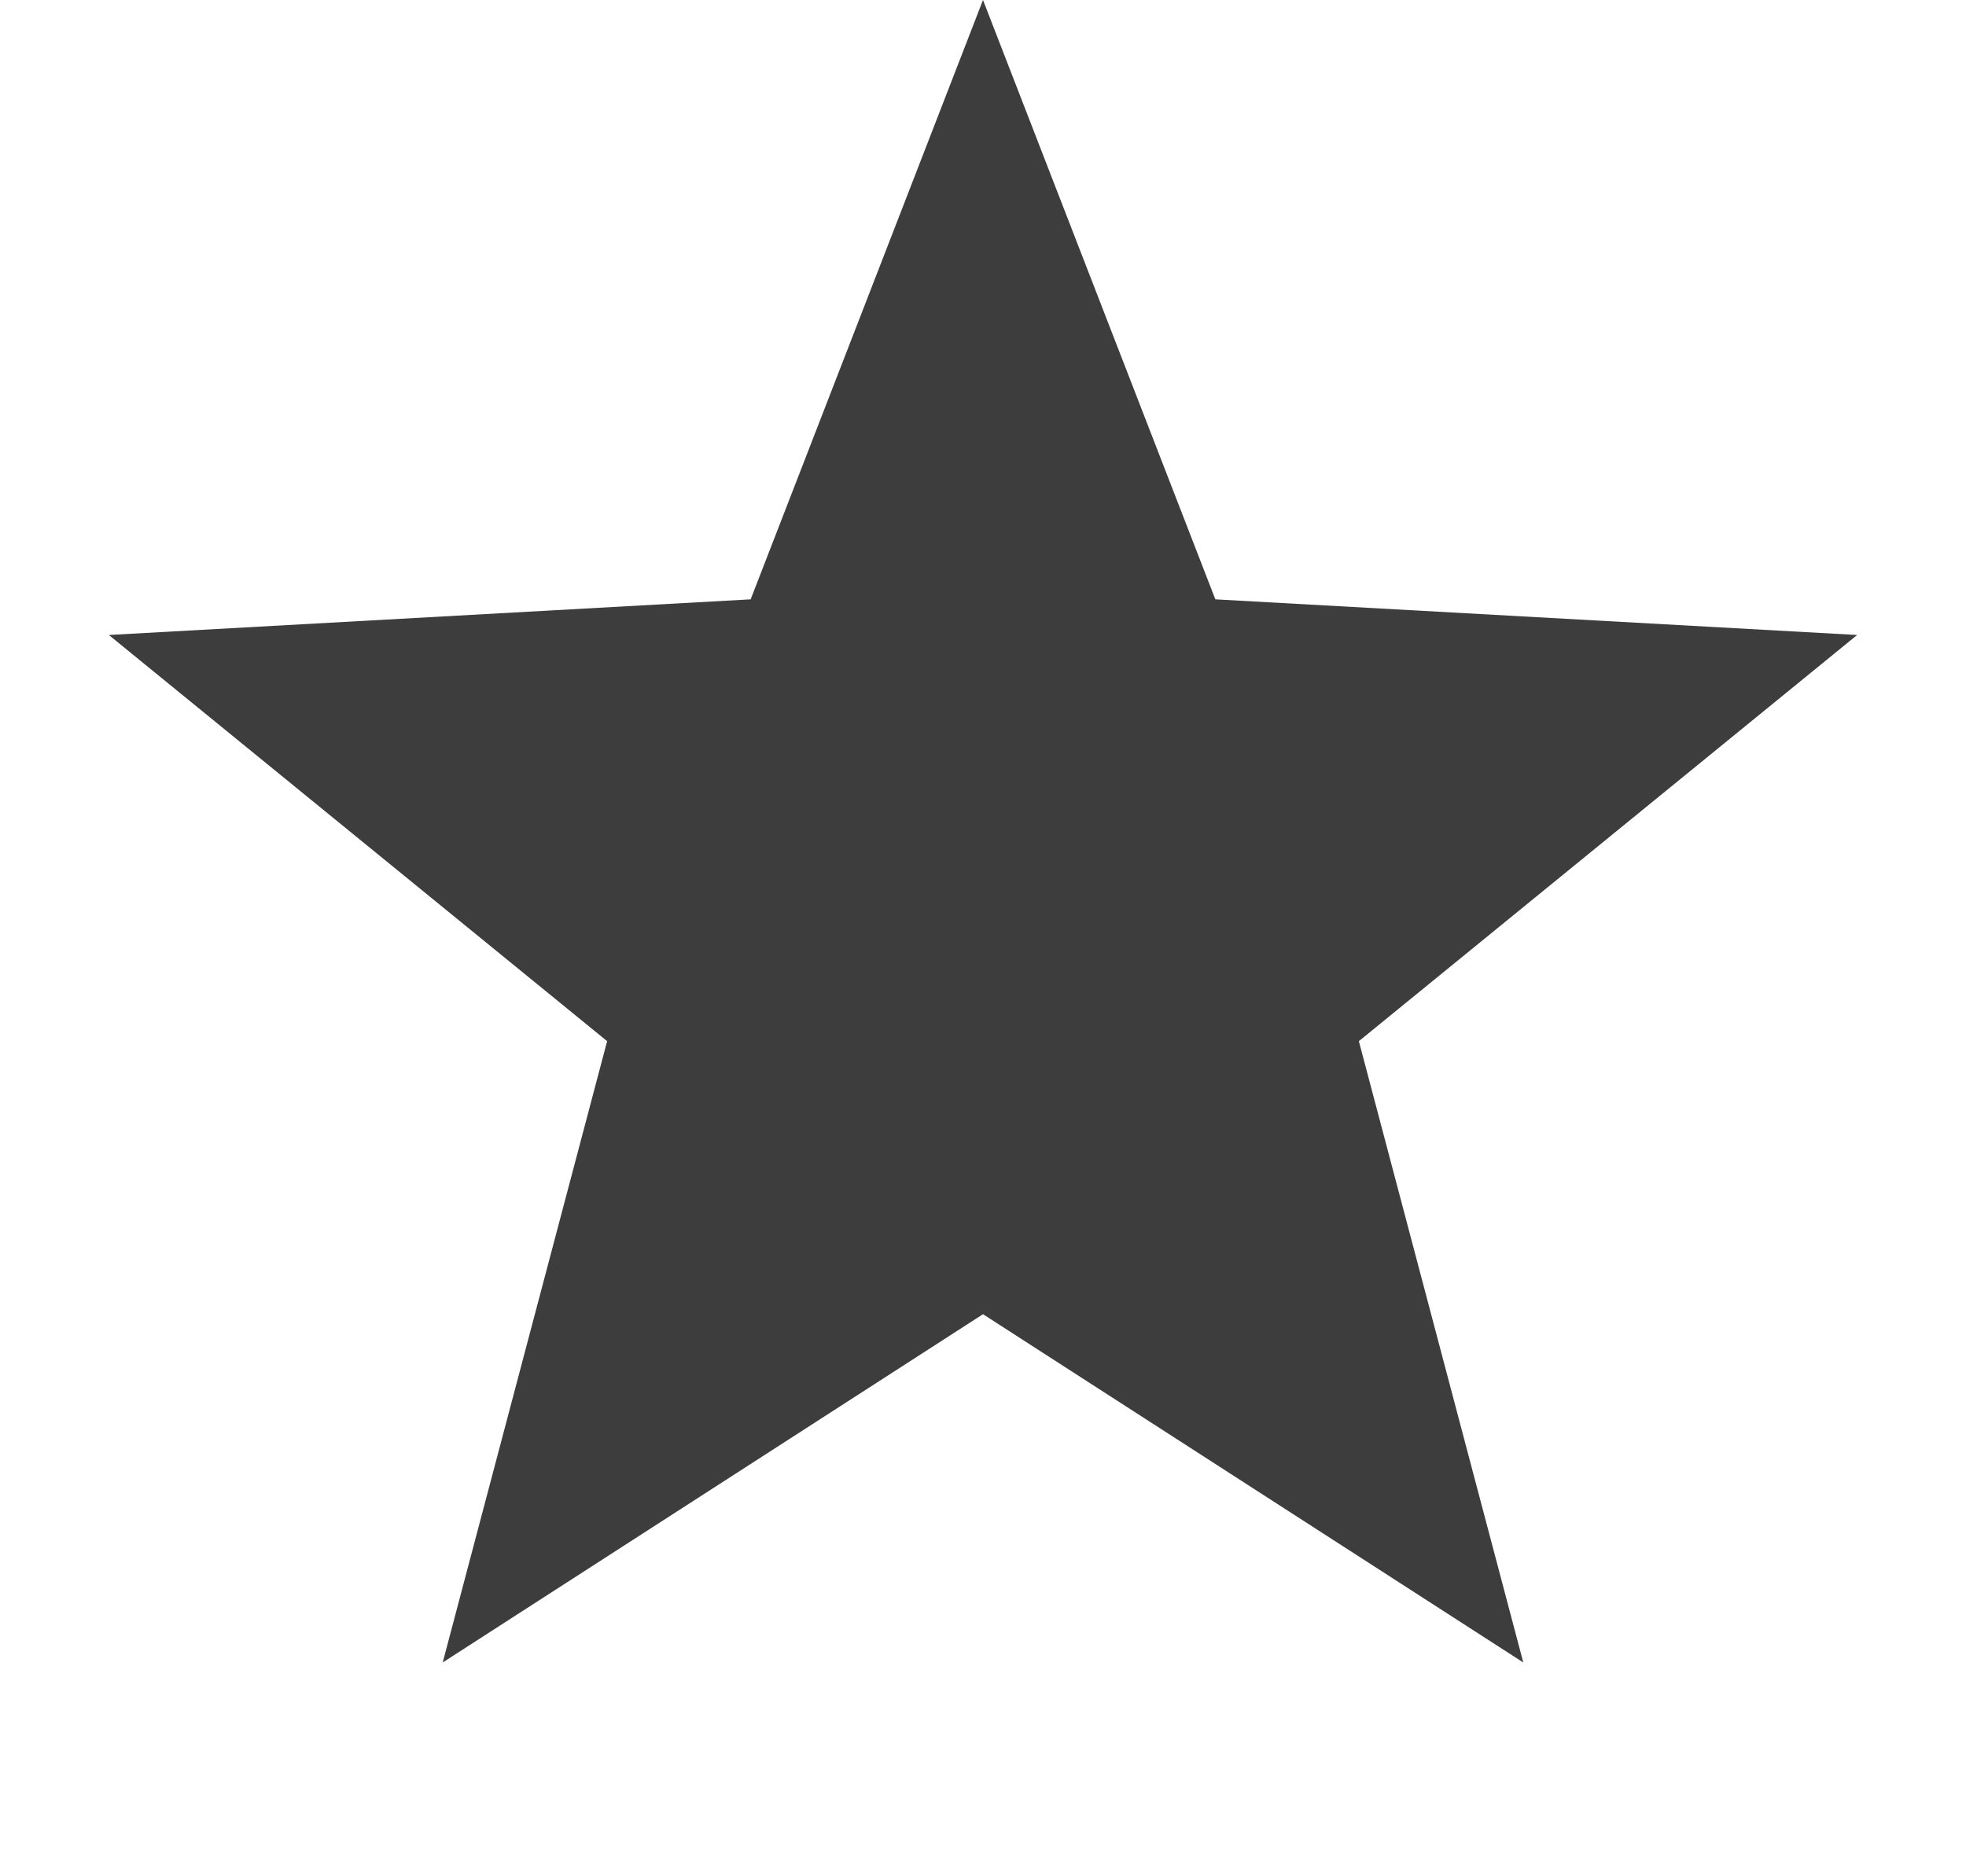
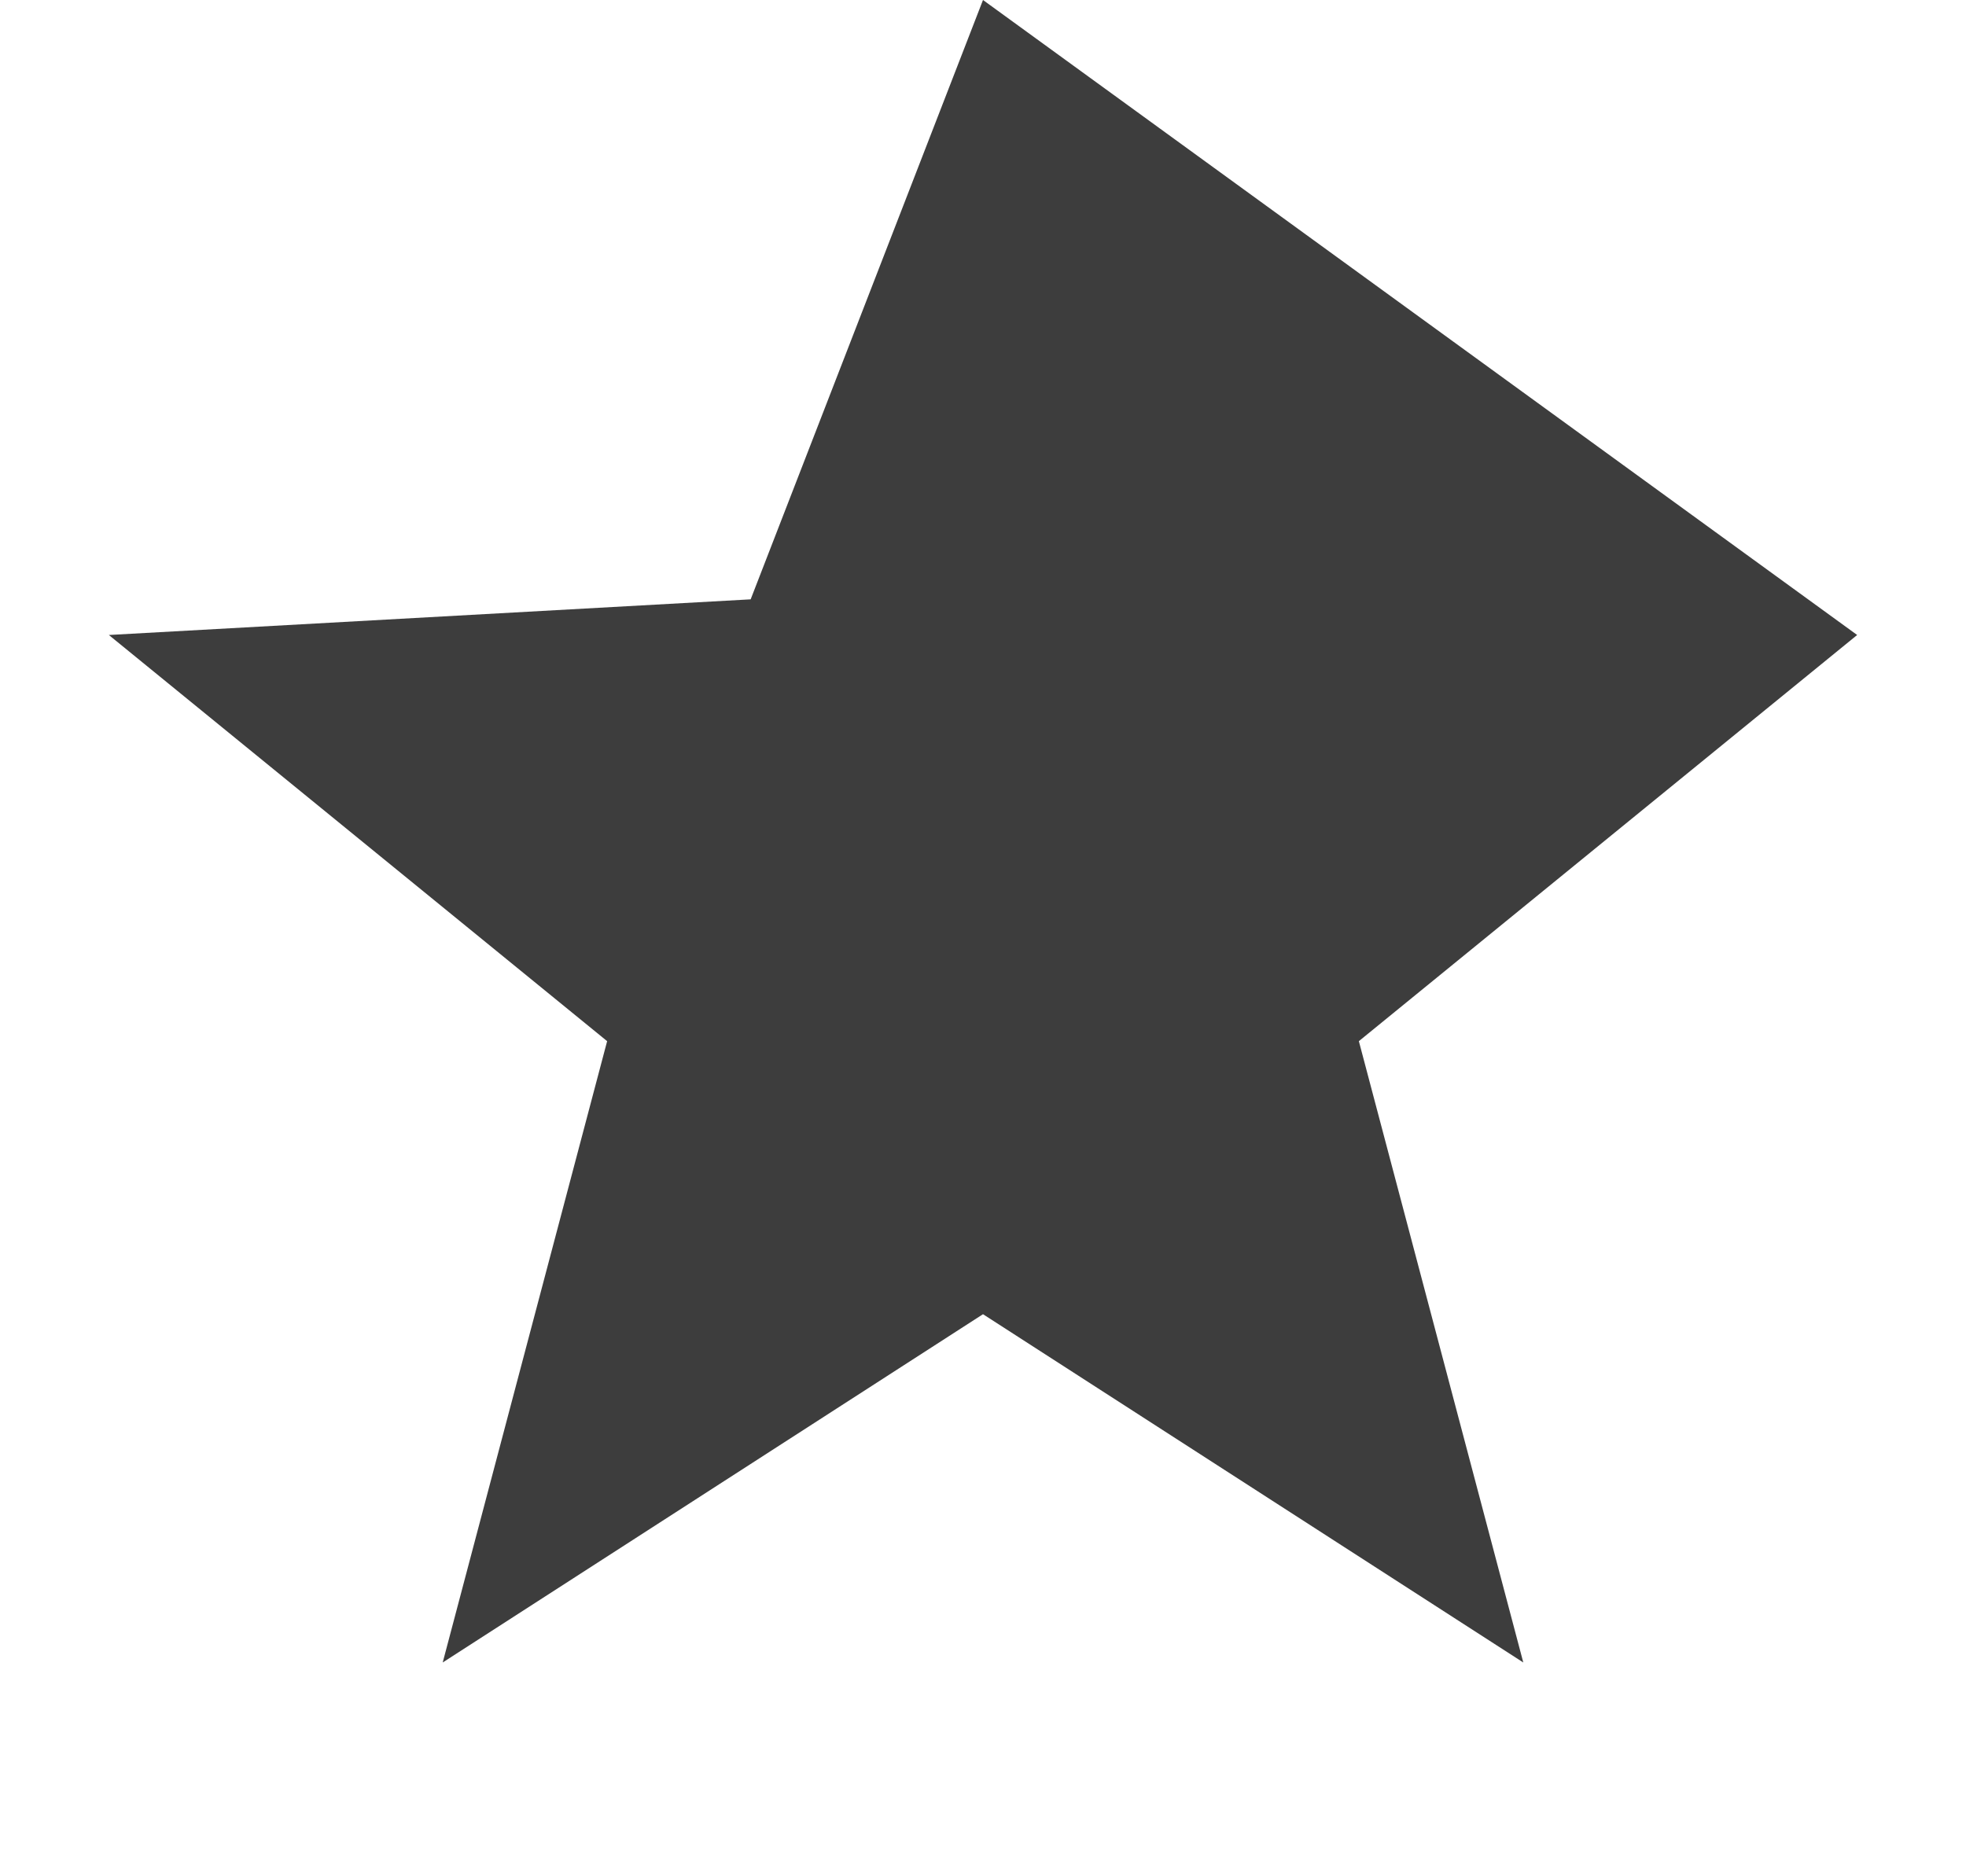
<svg xmlns="http://www.w3.org/2000/svg" width="22" height="21" viewBox="0 0 22 21" fill="none">
-   <path d="M11 0L13.6 6.708L20.782 7.107L15.206 11.653L17.046 18.607L11 14.709L4.954 18.607L6.794 11.653L1.218 7.107L8.4 6.708L11 0Z" fill="#3D3D3D" />
+   <path d="M11 0L20.782 7.107L15.206 11.653L17.046 18.607L11 14.709L4.954 18.607L6.794 11.653L1.218 7.107L8.4 6.708L11 0Z" fill="#3D3D3D" />
</svg>